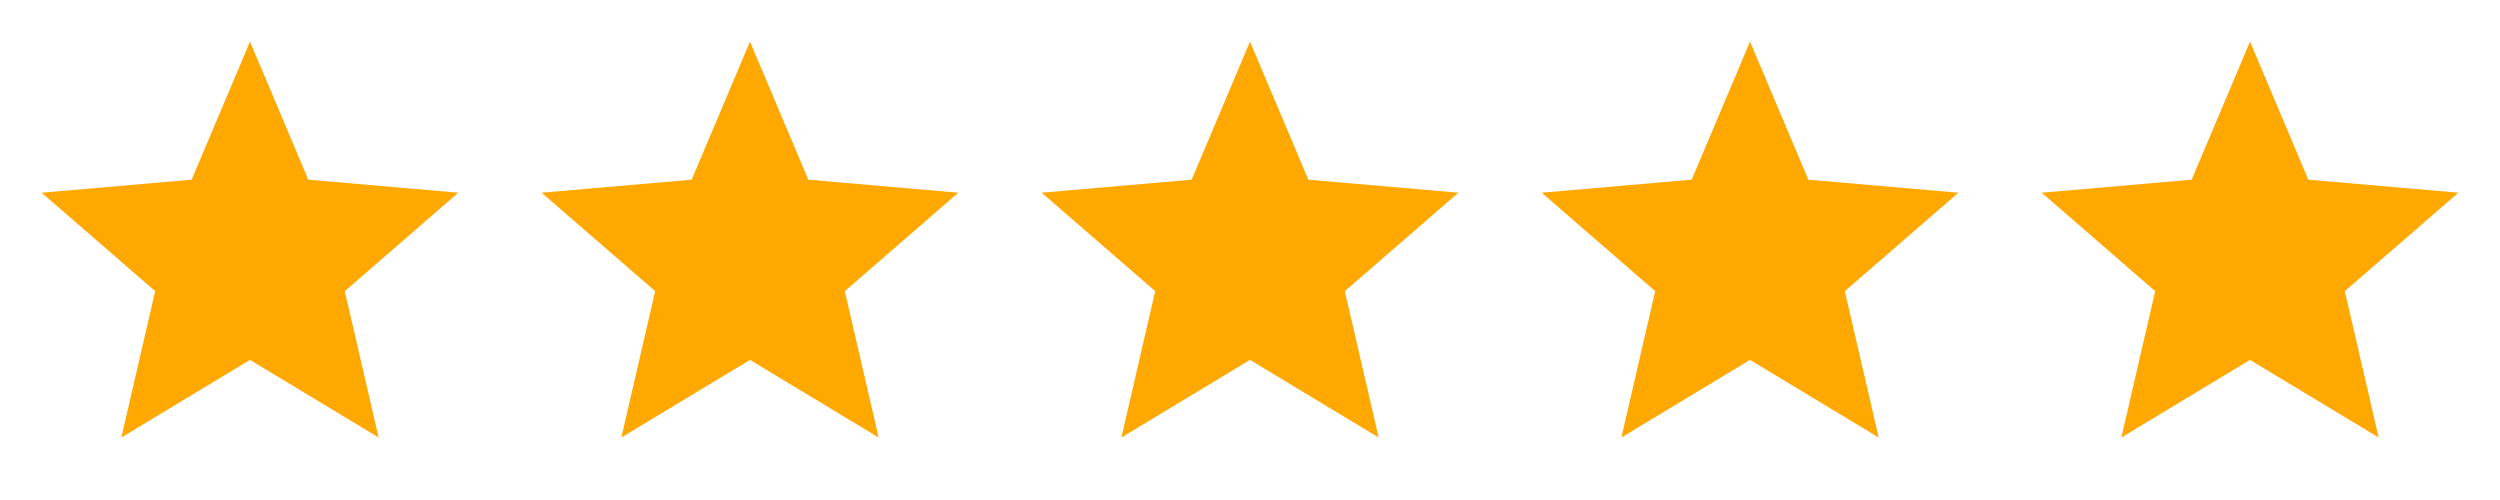
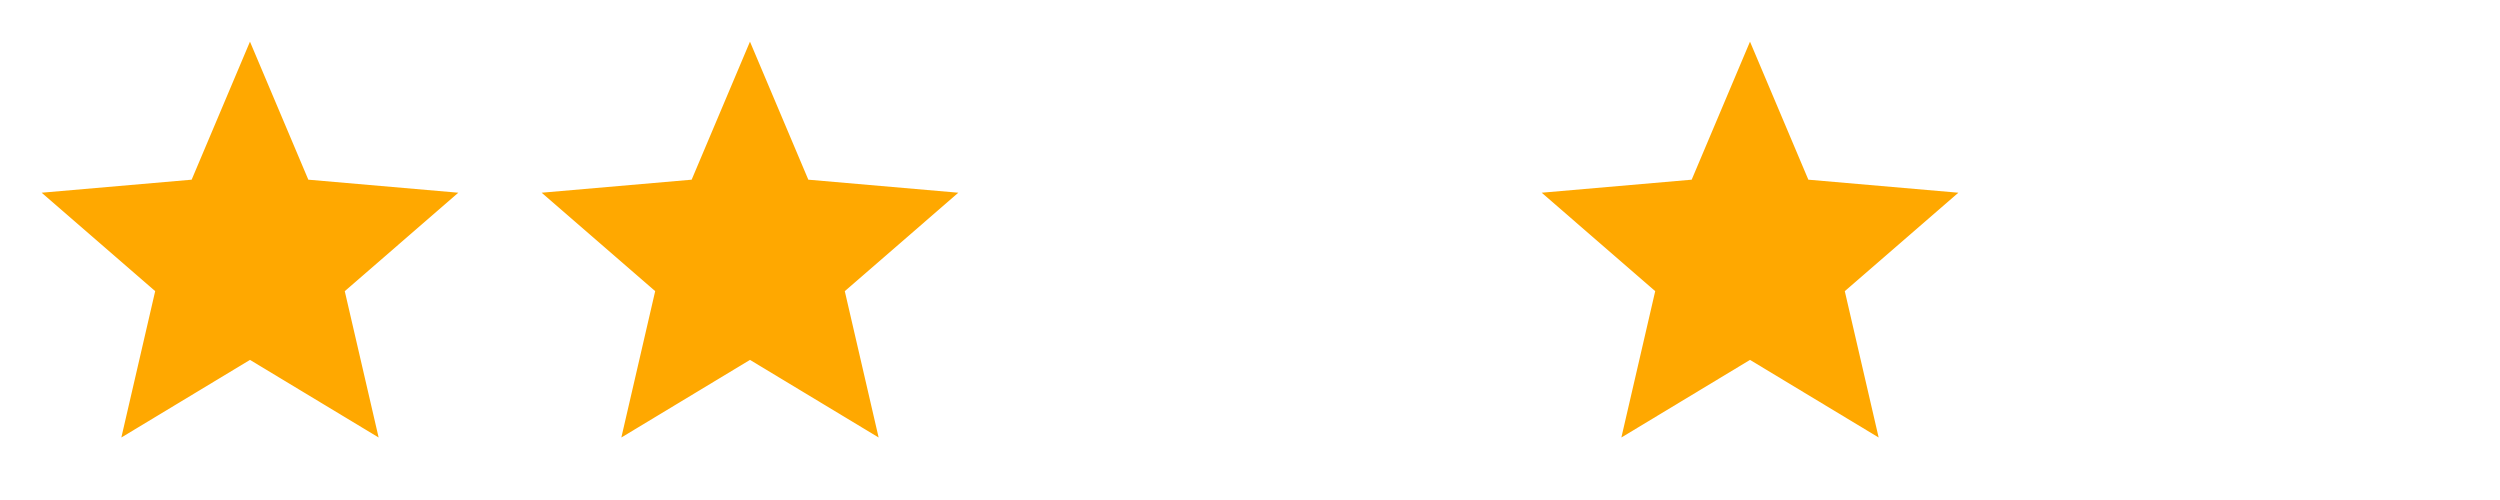
<svg xmlns="http://www.w3.org/2000/svg" width="95" height="19" viewBox="0 0 95 19" fill="none">
  <path d="M4.611 16.625L5.897 11.064L1.583 7.323L7.283 6.828L9.499 1.583L11.716 6.828L17.416 7.323L13.101 11.064L14.388 16.625L9.499 13.676L4.611 16.625Z" fill="#FFA800" />
  <path d="M23.611 16.625L24.897 11.064L20.583 7.323L26.283 6.828L28.499 1.583L30.716 6.828L36.416 7.323L32.102 11.064L33.388 16.625L28.499 13.676L23.611 16.625Z" fill="#FFA800" />
-   <path d="M42.612 16.625L43.898 11.064L39.584 7.323L45.283 6.828L47.5 1.583L49.717 6.828L55.417 7.323L51.102 11.064L52.389 16.625L47.5 13.676L42.612 16.625Z" fill="#FFA800" />
  <path d="M61.612 16.625L62.898 11.064L58.584 7.323L64.284 6.828L66.5 1.583L68.717 6.828L74.417 7.323L70.102 11.064L71.389 16.625L66.5 13.676L61.612 16.625Z" fill="#FFA800" />
-   <path d="M80.612 16.625L81.898 11.064L77.584 7.323L83.284 6.828L85.5 1.583L87.717 6.828L93.417 7.323L89.102 11.064L90.389 16.625L85.5 13.676L80.612 16.625Z" fill="#FFA800" />
</svg>